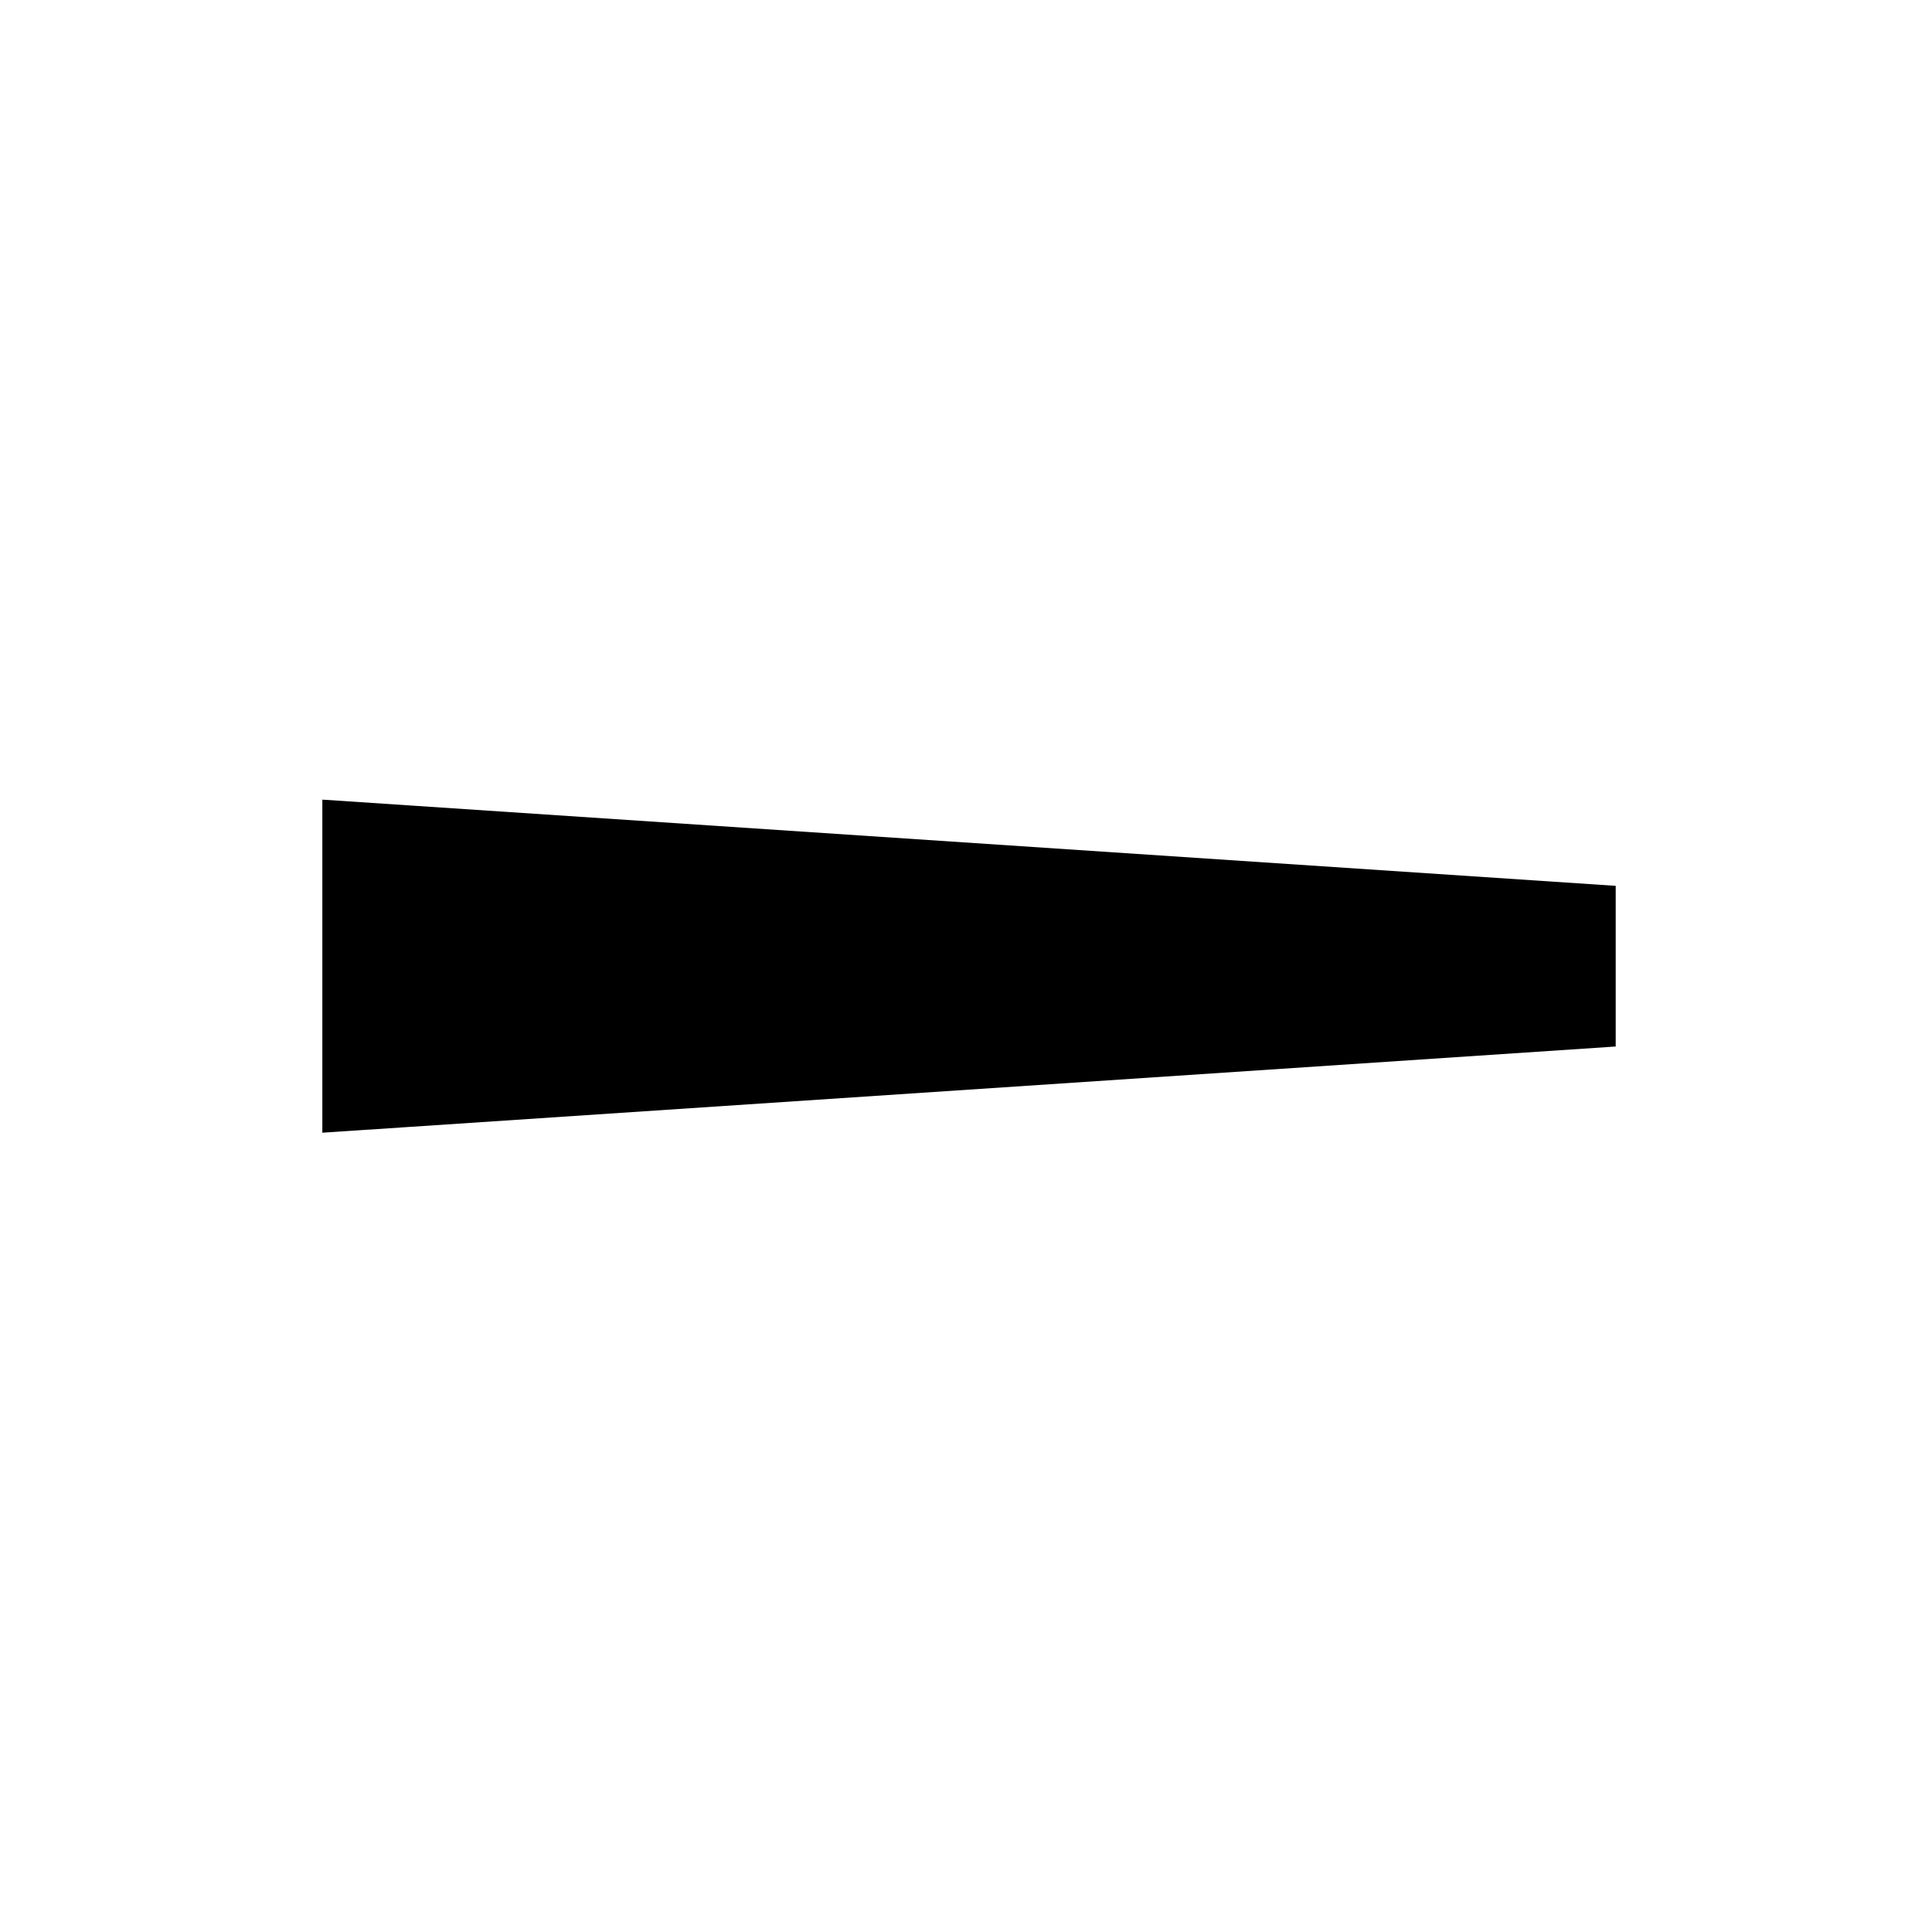
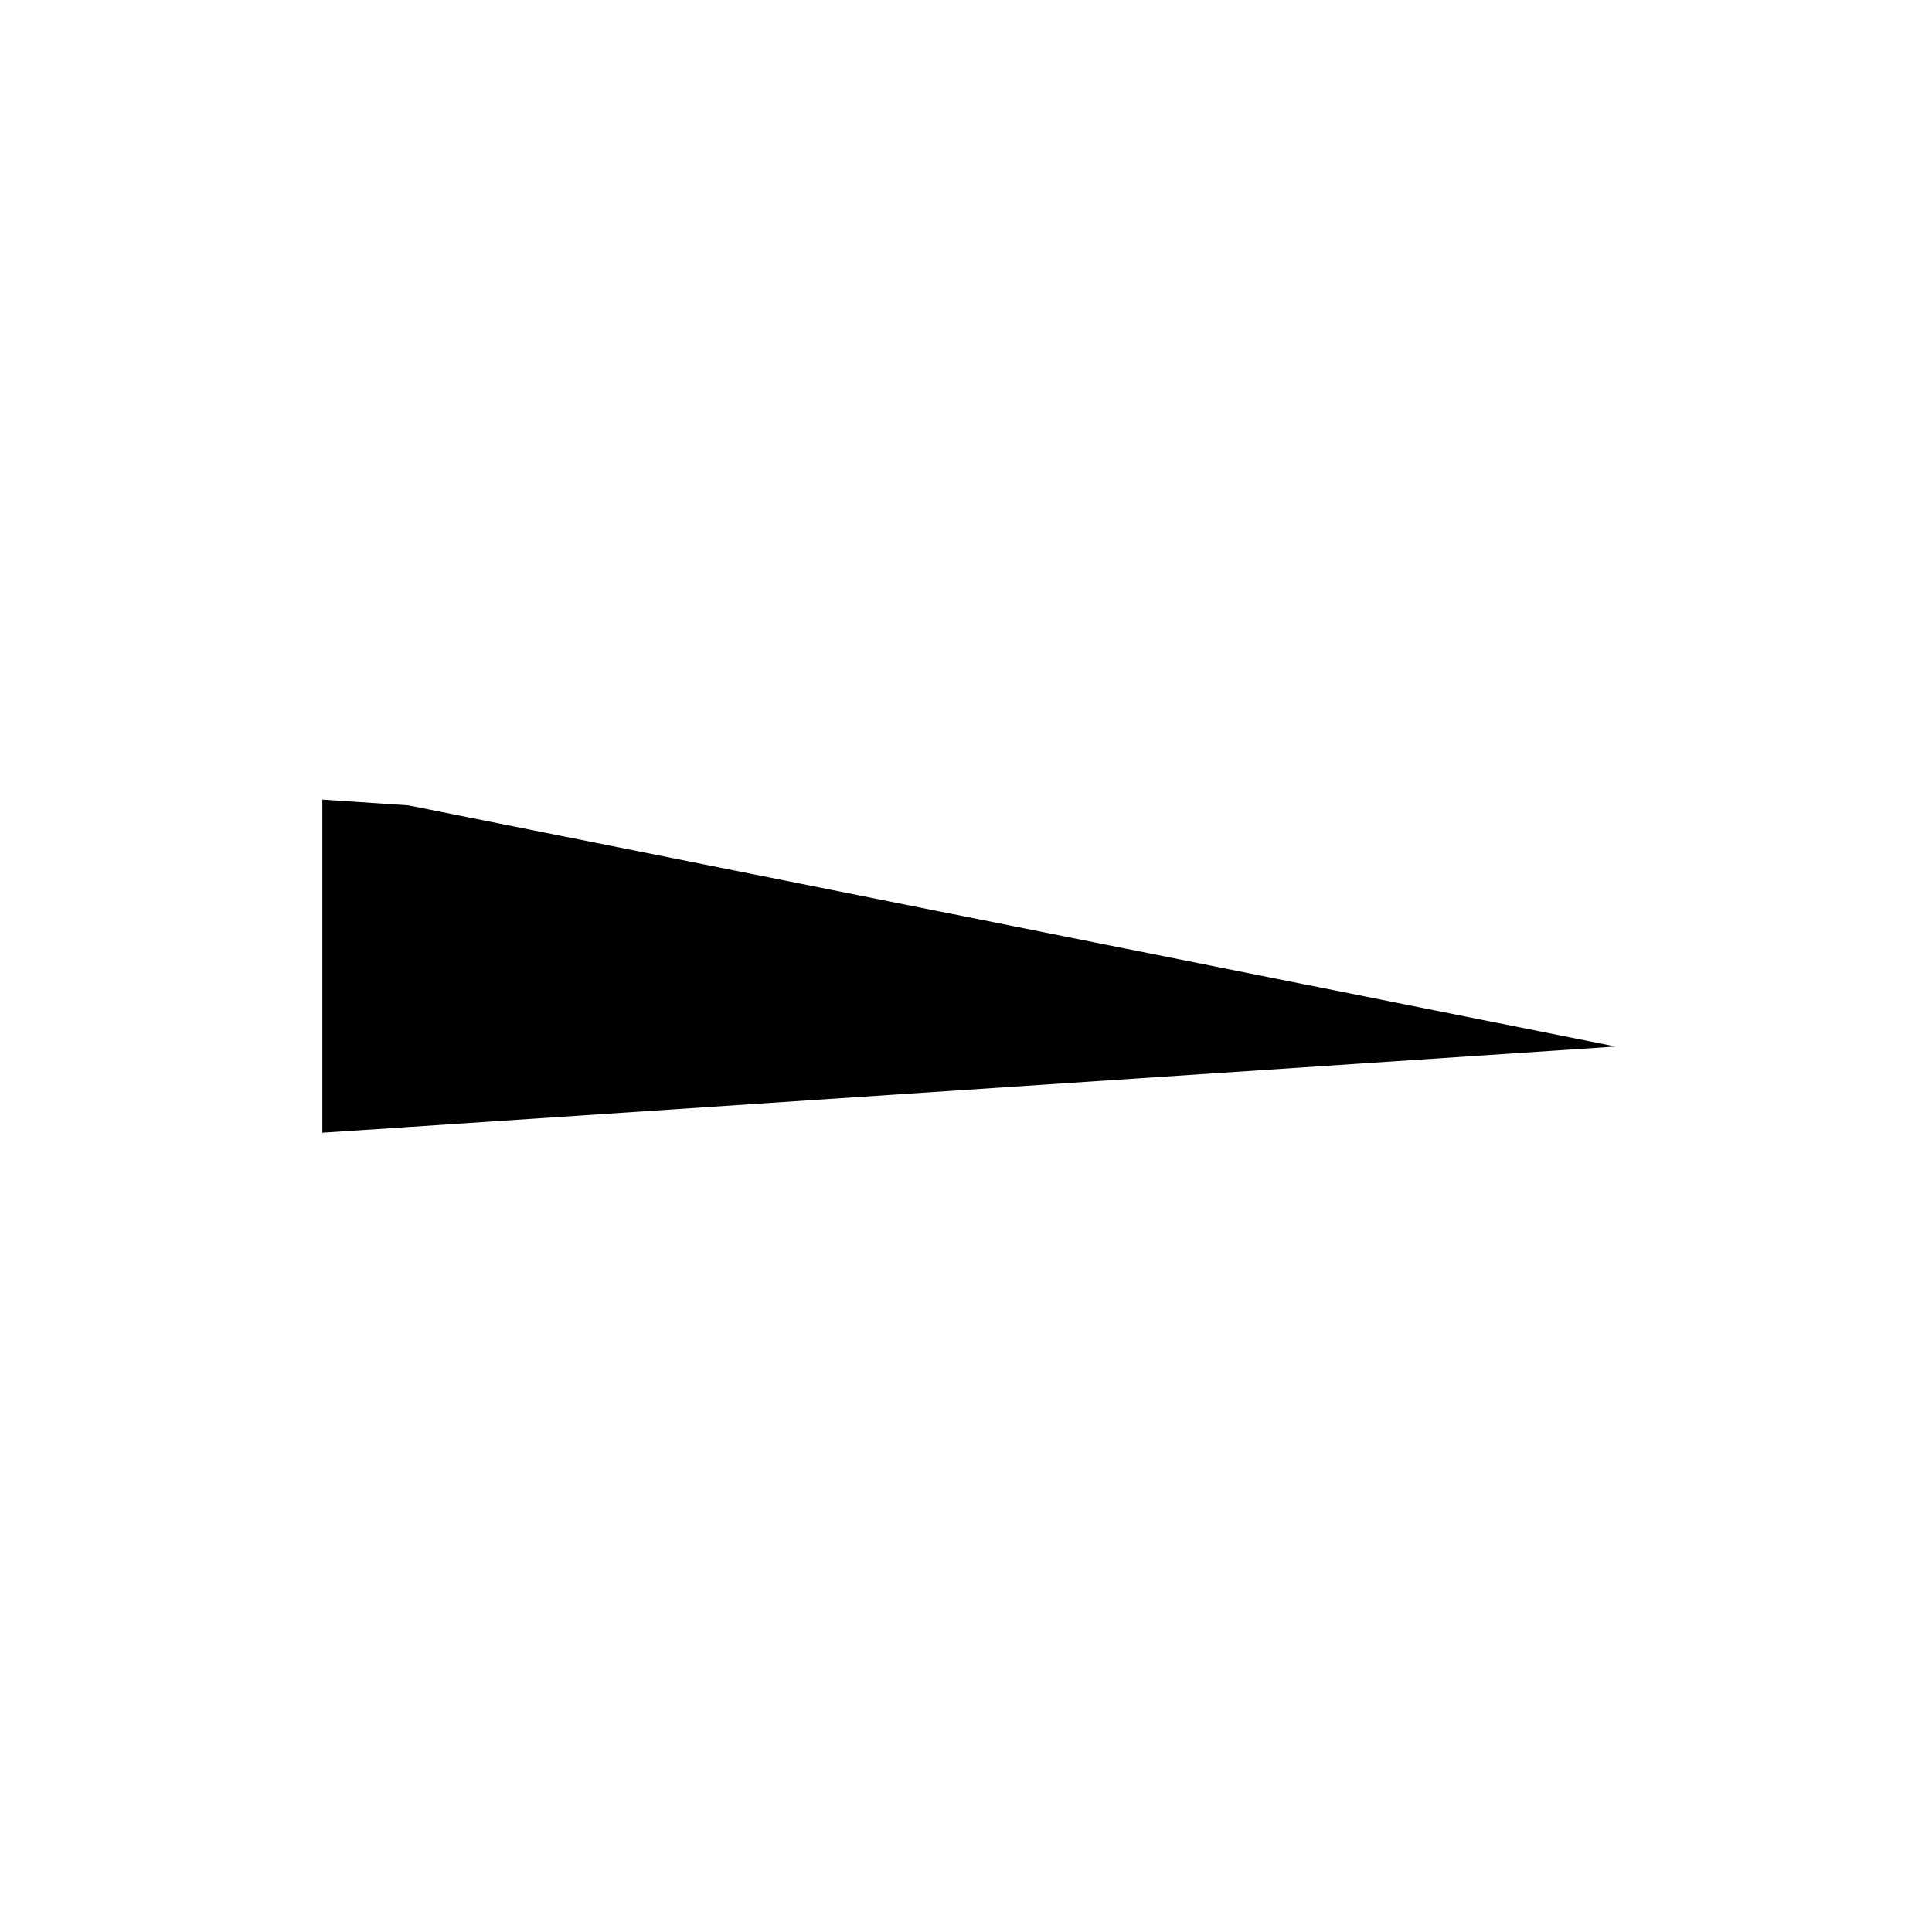
<svg xmlns="http://www.w3.org/2000/svg" viewBox="0 0 576 576">
-   <path fill="currentColor" d="M96.1 337.7L96.1 238.4L121.7 240.1L481.7 264.1L481.7 312L121.7 336L96.1 337.7z" />
+   <path fill="currentColor" d="M96.1 337.7L96.1 238.4L121.7 240.1L481.7 312L121.7 336L96.1 337.7z" />
</svg>